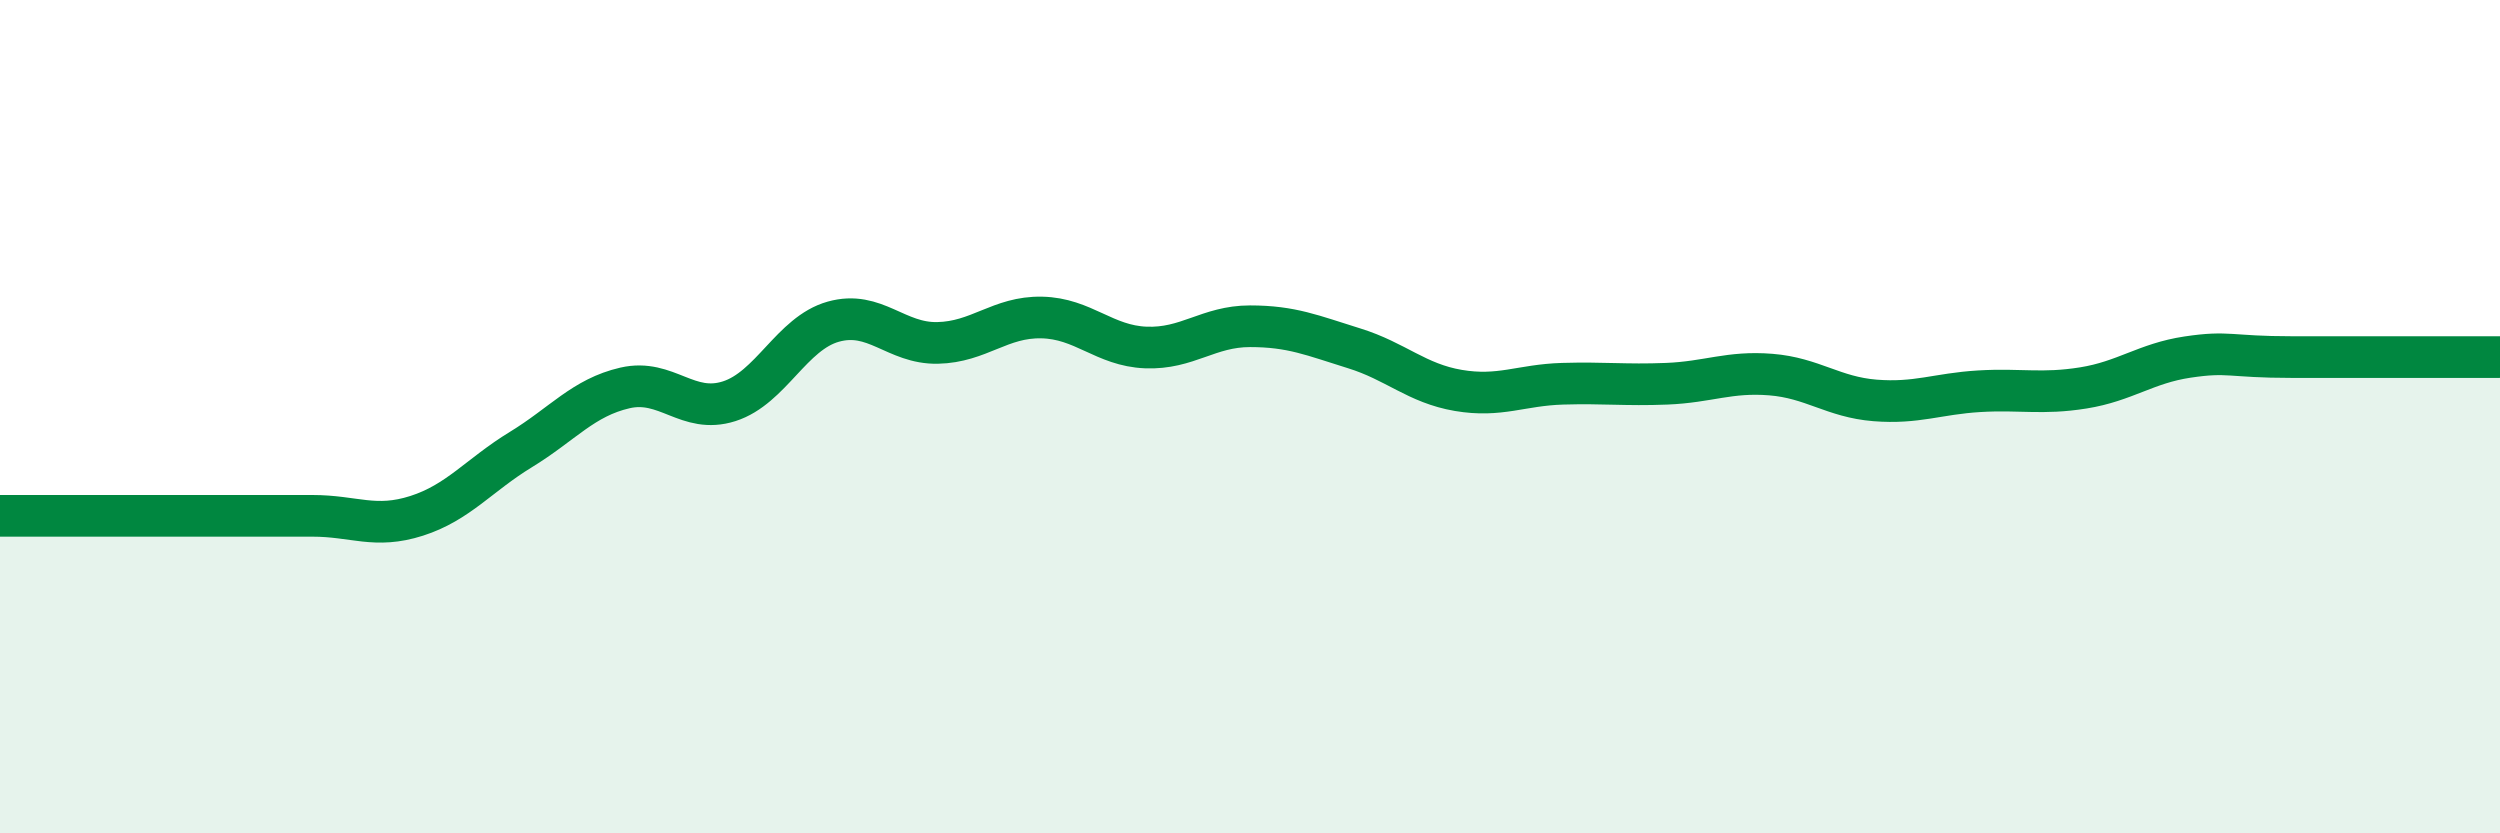
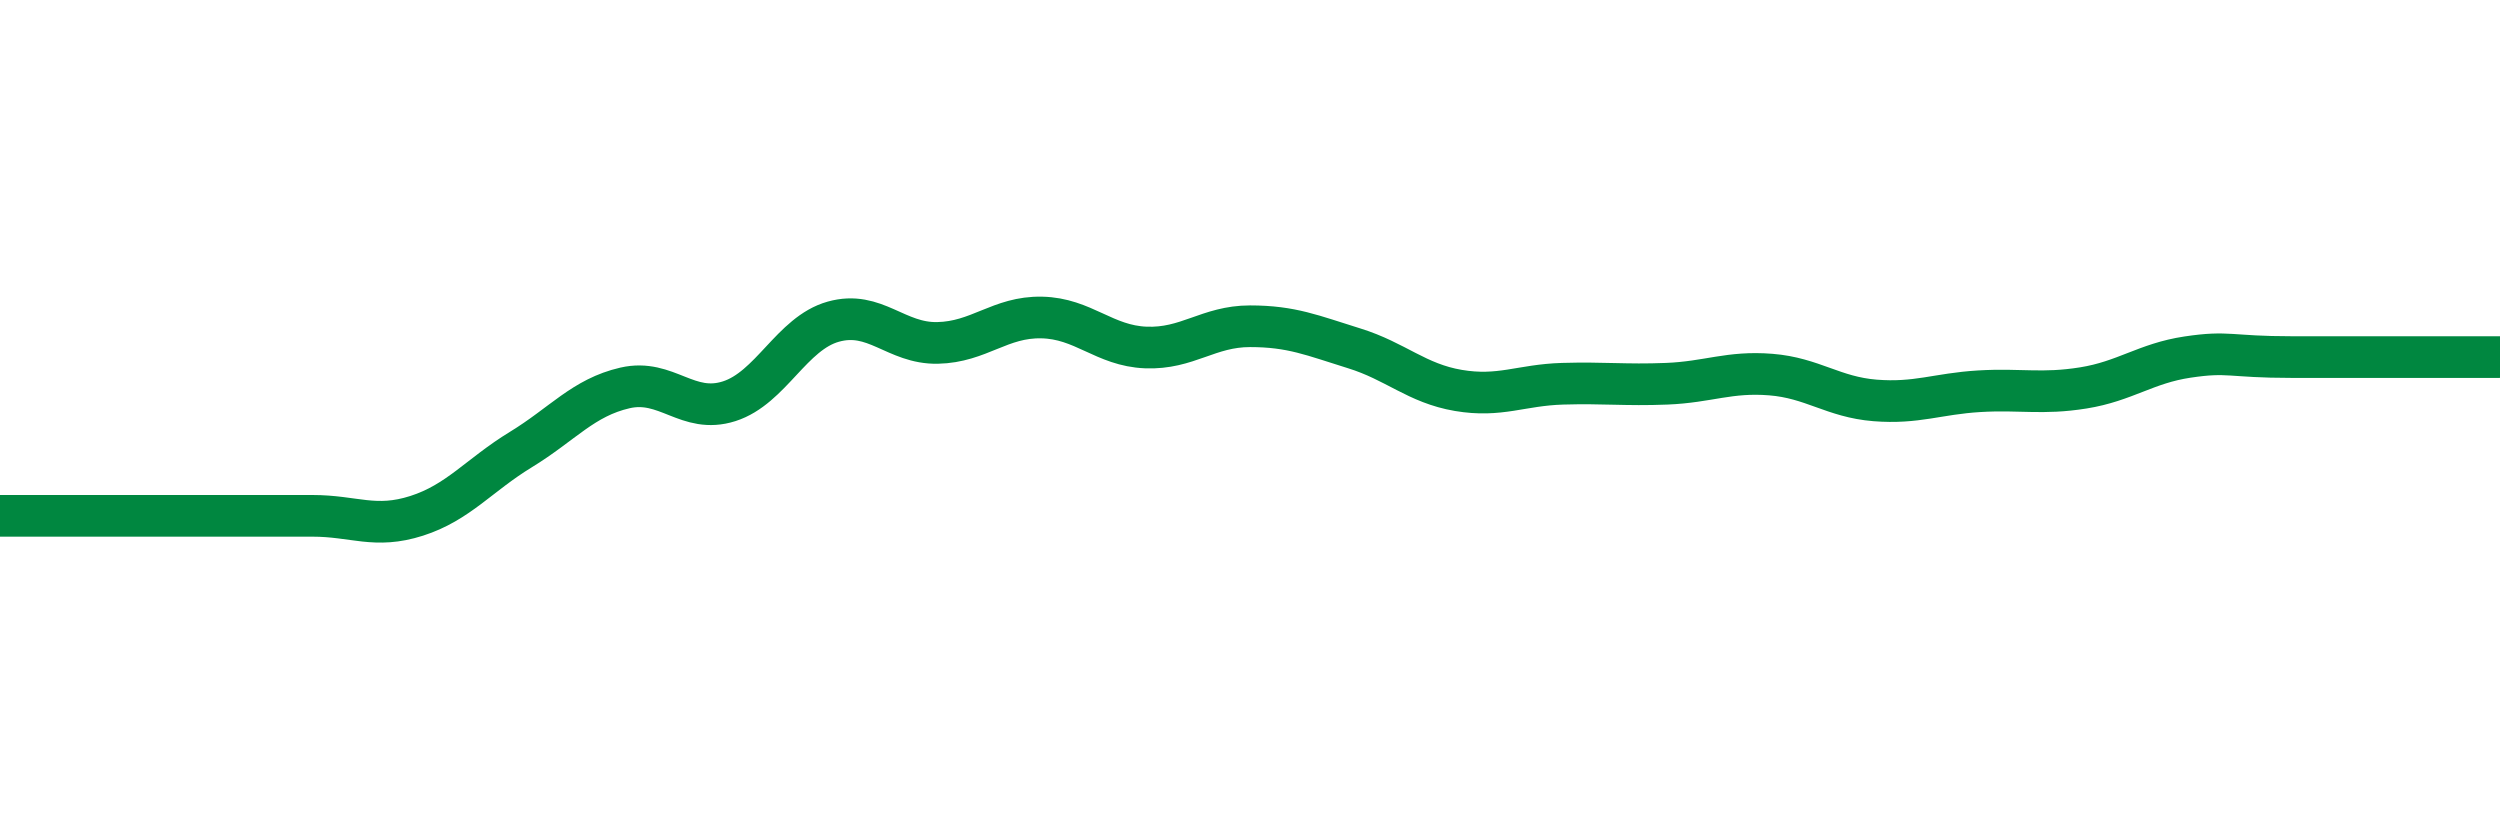
<svg xmlns="http://www.w3.org/2000/svg" width="60" height="20" viewBox="0 0 60 20">
-   <path d="M 0,12.38 C 0.5,12.38 1.5,12.38 2.5,12.38 C 3.5,12.38 4,12.38 5,12.38 C 6,12.38 6.5,12.38 7.5,12.38 C 8.5,12.38 9,12.7 10,12.38 C 11,12.06 11.5,11.4 12.5,10.79 C 13.5,10.18 14,9.54 15,9.31 C 16,9.08 16.5,9.95 17.5,9.63 C 18.5,9.31 19,8 20,7.72 C 21,7.44 21.5,8.25 22.5,8.23 C 23.5,8.21 24,7.6 25,7.62 C 26,7.64 26.5,8.3 27.5,8.34 C 28.5,8.38 29,7.83 30,7.83 C 31,7.83 31.5,8.05 32.5,8.36 C 33.5,8.67 34,9.2 35,9.37 C 36,9.54 36.5,9.24 37.5,9.21 C 38.5,9.18 39,9.25 40,9.21 C 41,9.17 41.5,8.91 42.5,8.99 C 43.5,9.07 44,9.53 45,9.61 C 46,9.69 46.5,9.45 47.5,9.39 C 48.5,9.33 49,9.47 50,9.31 C 51,9.15 51.5,8.72 52.5,8.57 C 53.5,8.42 53.5,8.57 55,8.57 C 56.5,8.57 59,8.57 60,8.57L60 20L0 20Z" fill="#008740" opacity="0.1" stroke-linecap="round" stroke-linejoin="round" />
  <path d="M 0,12.38 C 0.5,12.38 1.5,12.38 2.5,12.38 C 3.5,12.38 4,12.38 5,12.38 C 6,12.38 6.5,12.38 7.5,12.38 C 8.5,12.38 9,12.7 10,12.38 C 11,12.06 11.5,11.4 12.5,10.79 C 13.5,10.18 14,9.54 15,9.31 C 16,9.08 16.5,9.95 17.5,9.63 C 18.5,9.31 19,8 20,7.72 C 21,7.44 21.5,8.25 22.5,8.23 C 23.5,8.21 24,7.6 25,7.62 C 26,7.64 26.5,8.3 27.5,8.34 C 28.5,8.38 29,7.83 30,7.83 C 31,7.83 31.5,8.05 32.5,8.36 C 33.5,8.67 34,9.2 35,9.37 C 36,9.54 36.5,9.24 37.5,9.21 C 38.5,9.18 39,9.25 40,9.21 C 41,9.17 41.5,8.91 42.5,8.99 C 43.5,9.07 44,9.53 45,9.61 C 46,9.69 46.5,9.45 47.5,9.39 C 48.5,9.33 49,9.47 50,9.31 C 51,9.15 51.5,8.72 52.5,8.57 C 53.5,8.42 53.5,8.57 55,8.57 C 56.5,8.57 59,8.57 60,8.57" stroke="#008740" stroke-width="1" fill="none" stroke-linecap="round" stroke-linejoin="round" />
</svg>